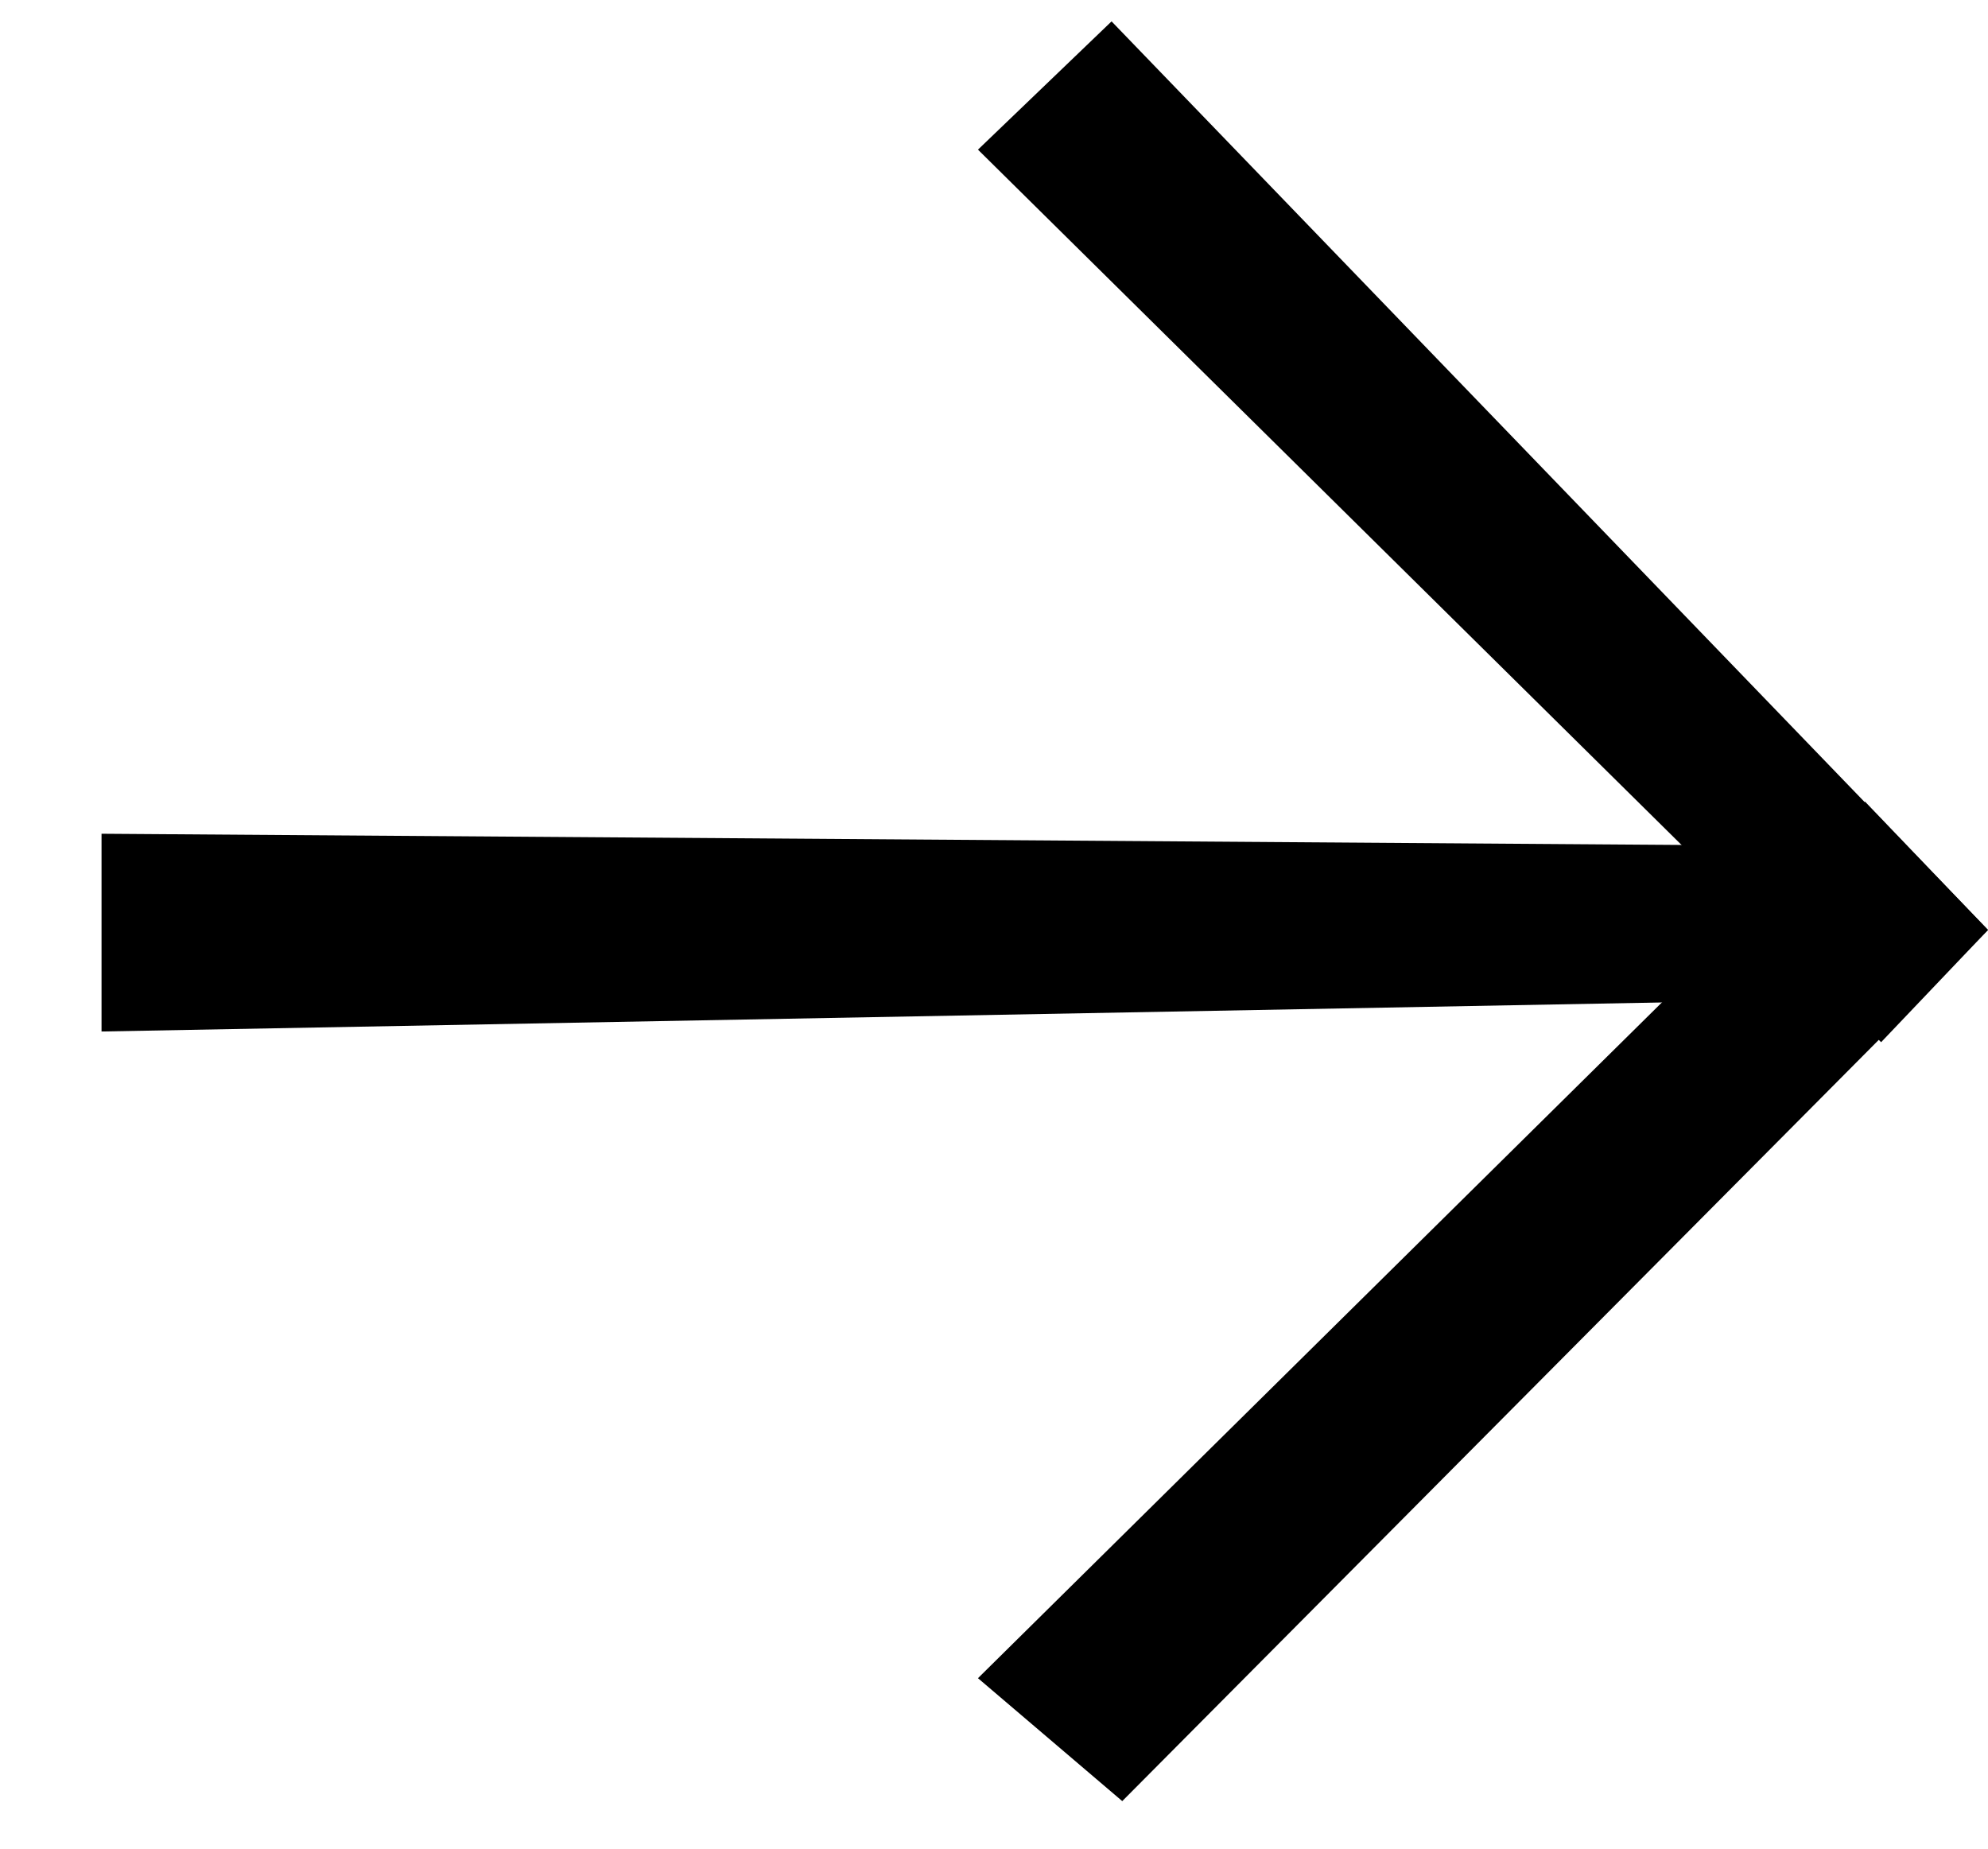
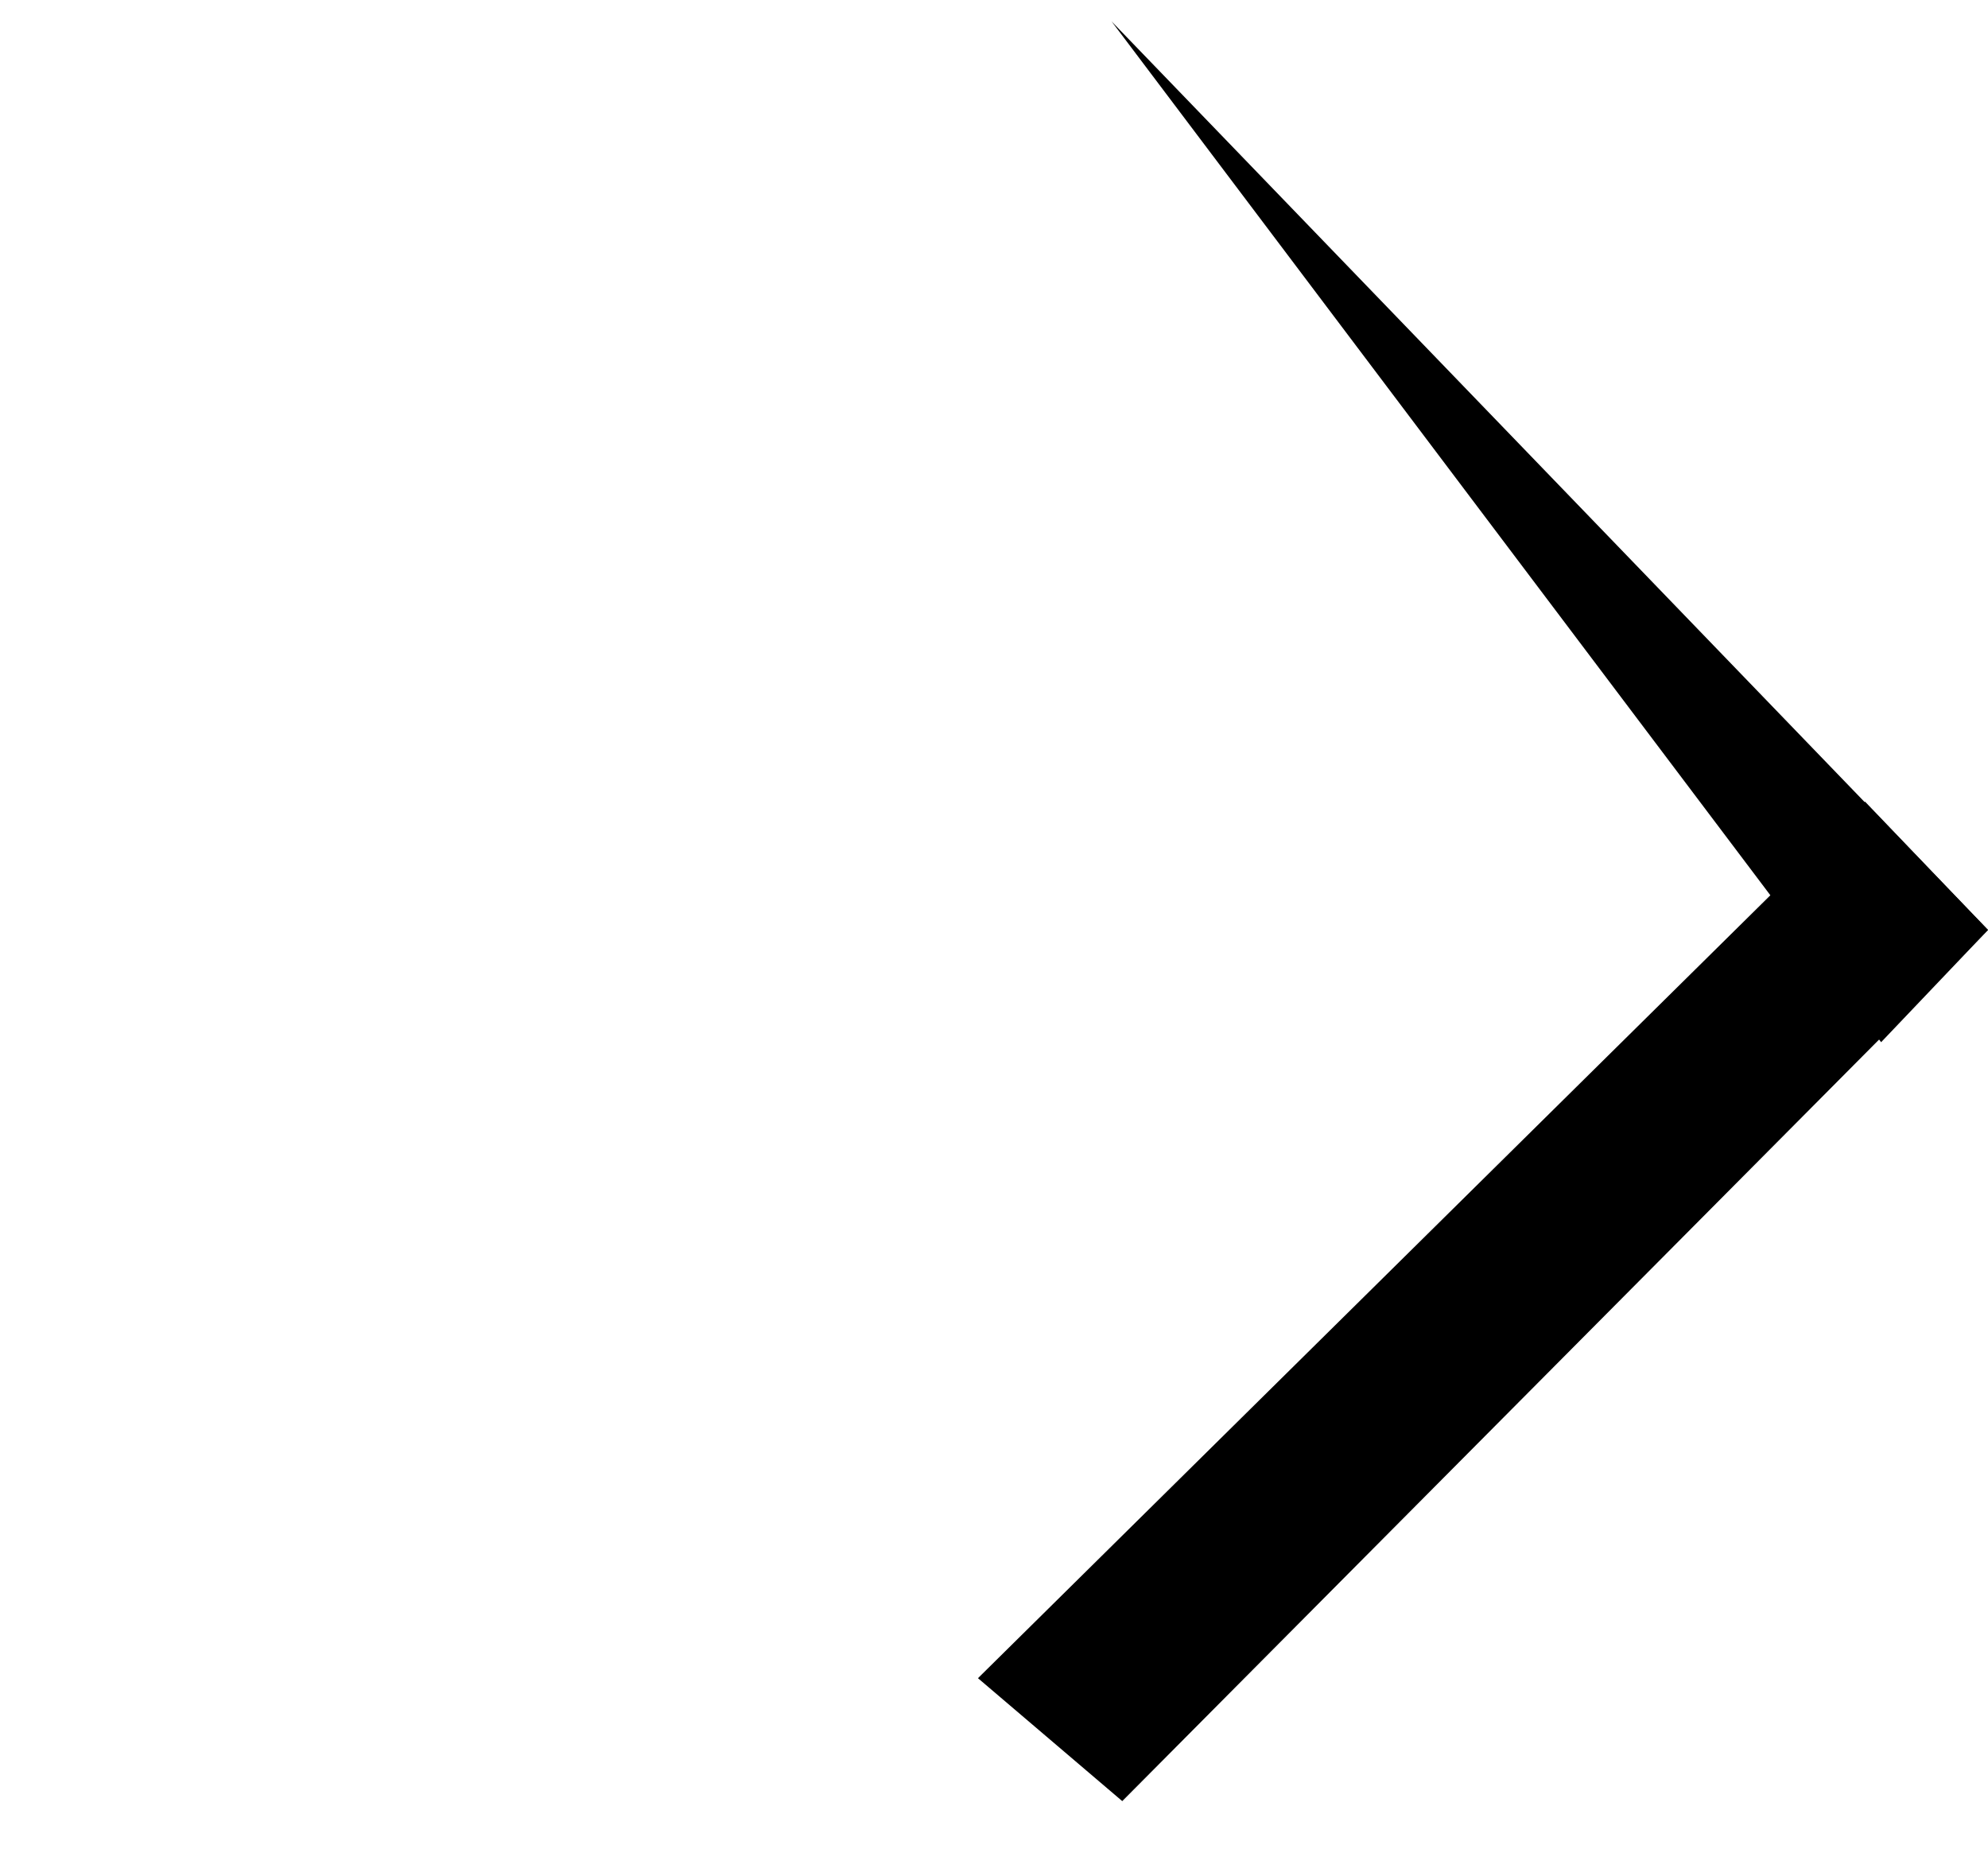
<svg xmlns="http://www.w3.org/2000/svg" width="186" height="173" viewBox="0 0 186 173" fill="none">
  <g clip-path="url(#clip0_2221_388)">
-     <path d="M186 87L176 97.5L91.5 14L104 2L186 87Z" fill="black" />
+     <path d="M186 87L176 97.5L104 2L186 87Z" fill="black" />
    <path d="M186 87L174.5 75L91.5 157L105 168.5L186 87Z" fill="black" />
  </g>
-   <path d="M164.926 79.104L165.279 93.6L9.5 96.5L9.5 78L164.926 79.104Z" fill="black" />
  <defs>
    <clipPath id="clip0_2221_388">
      <rect width="95" height="167" fill="white" transform="translate(91 2)" />
    </clipPath>
  </defs>
</svg>